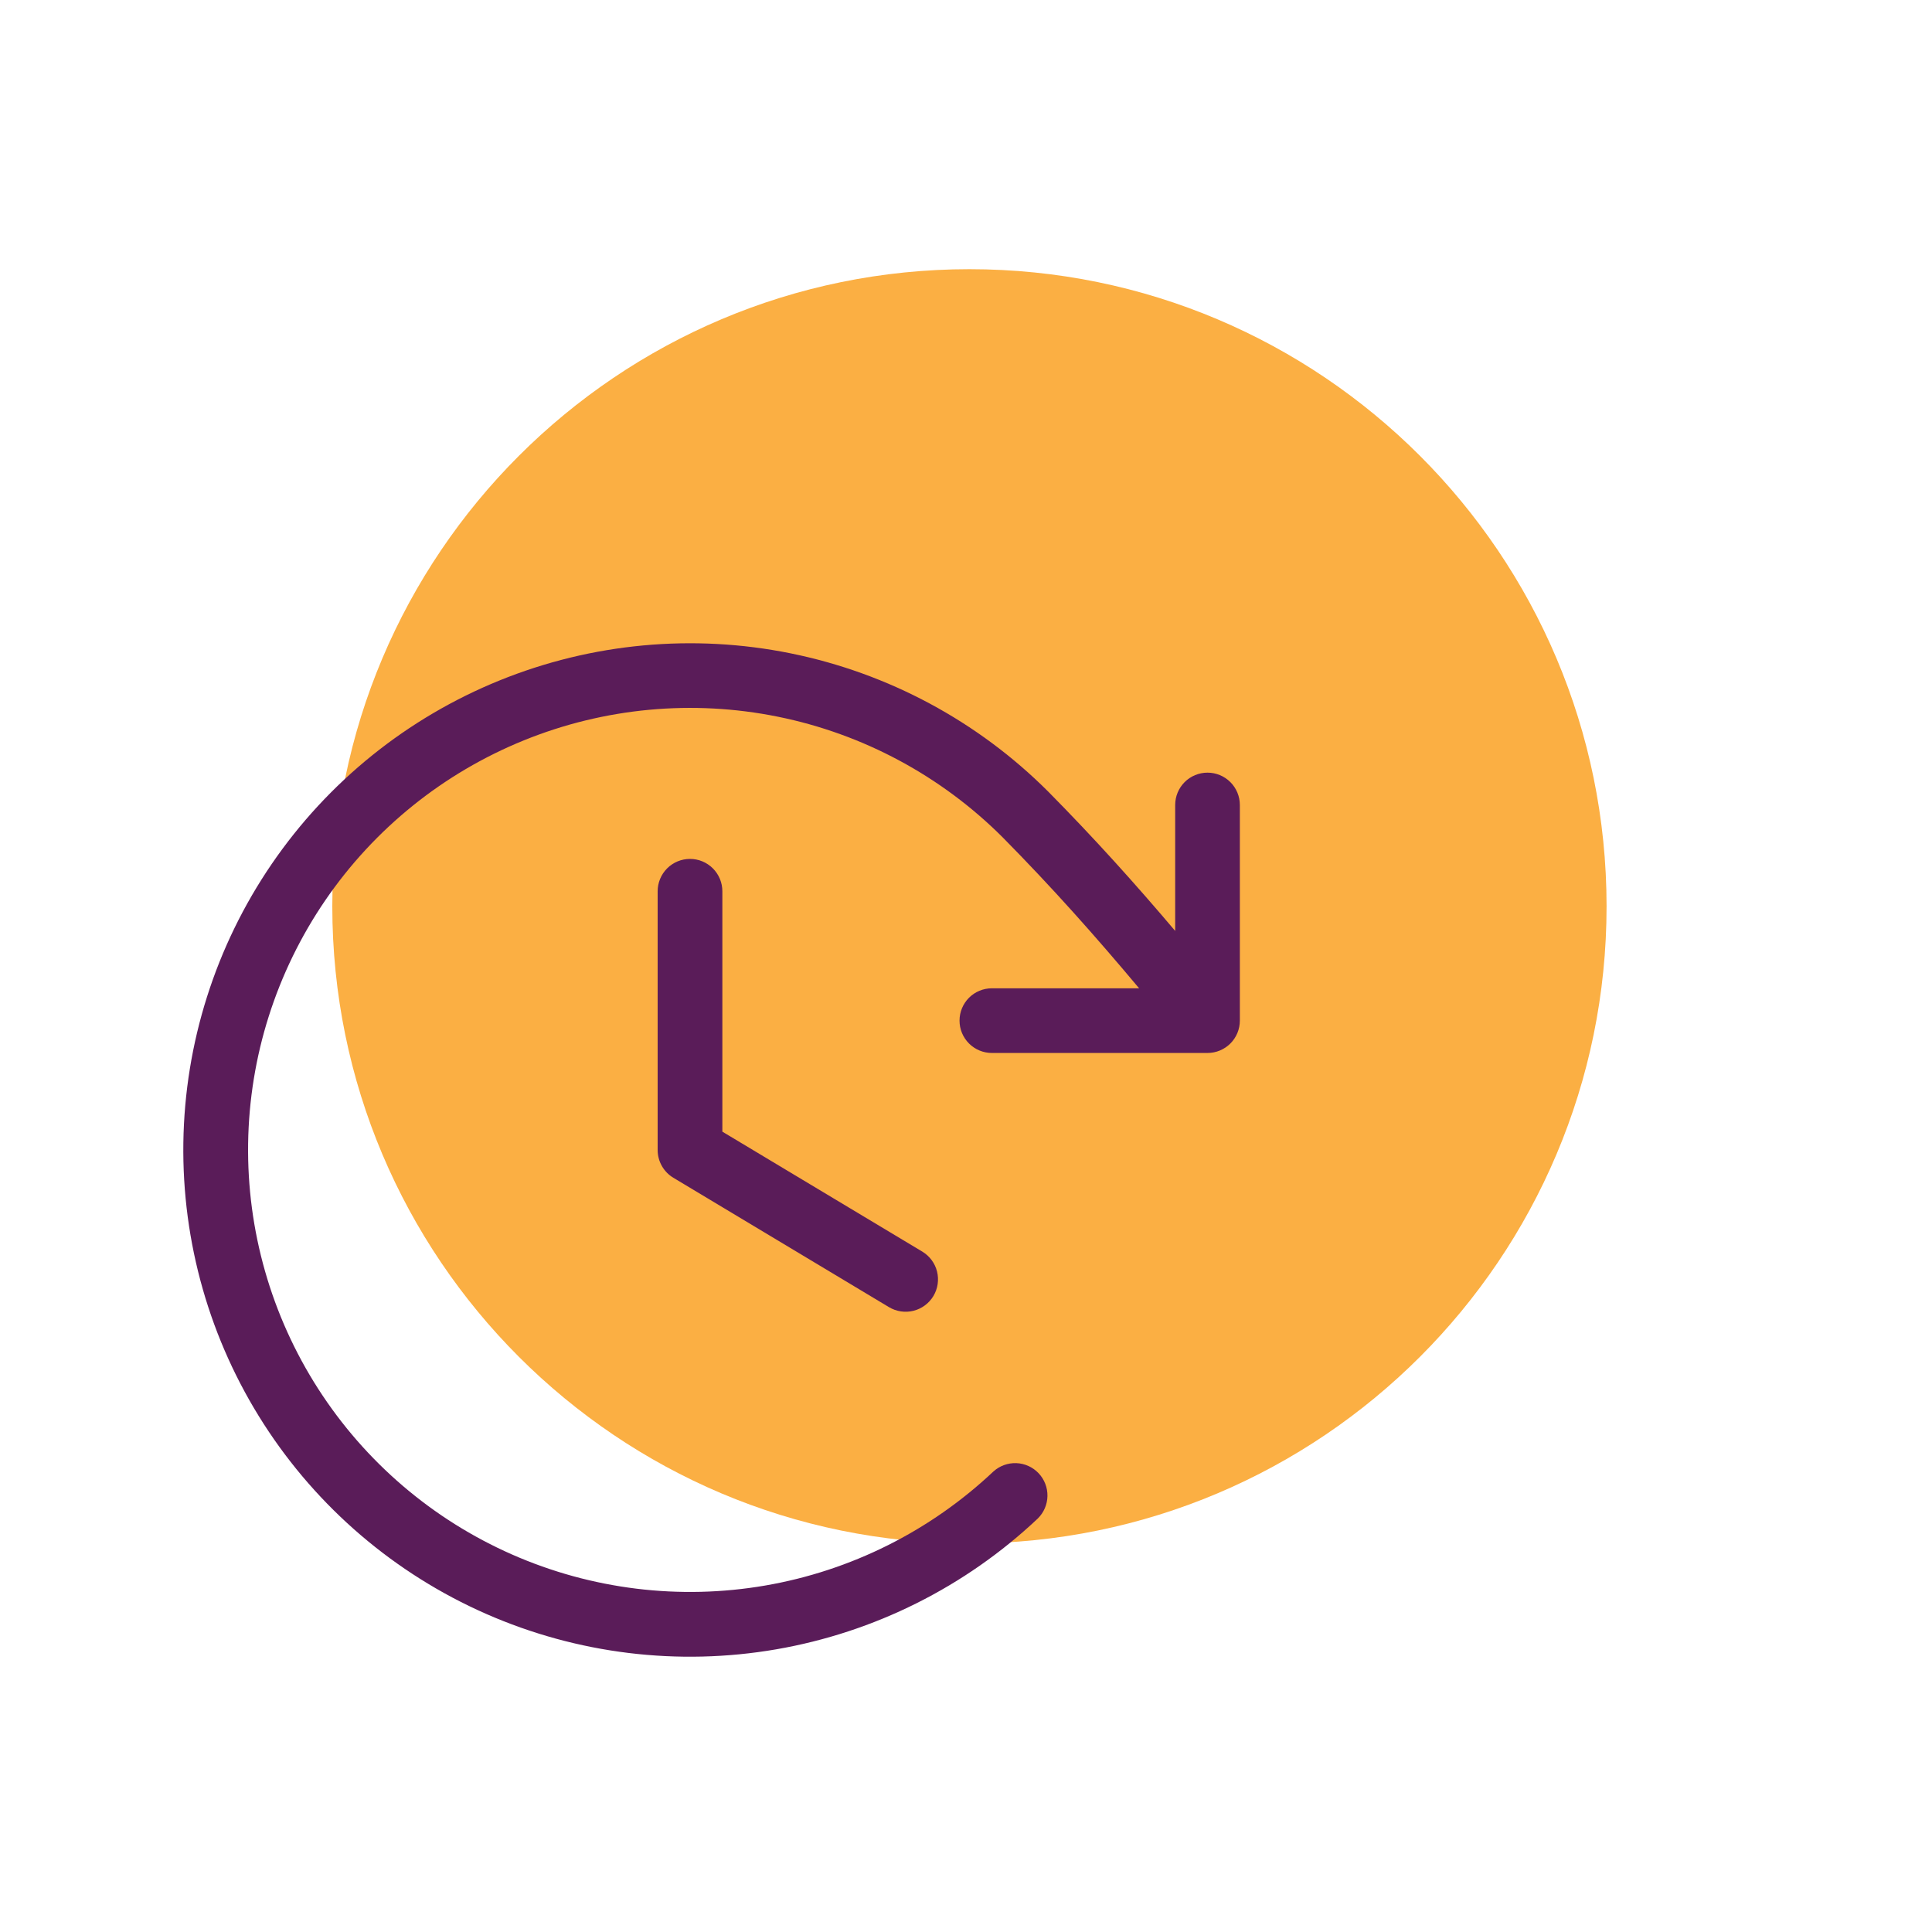
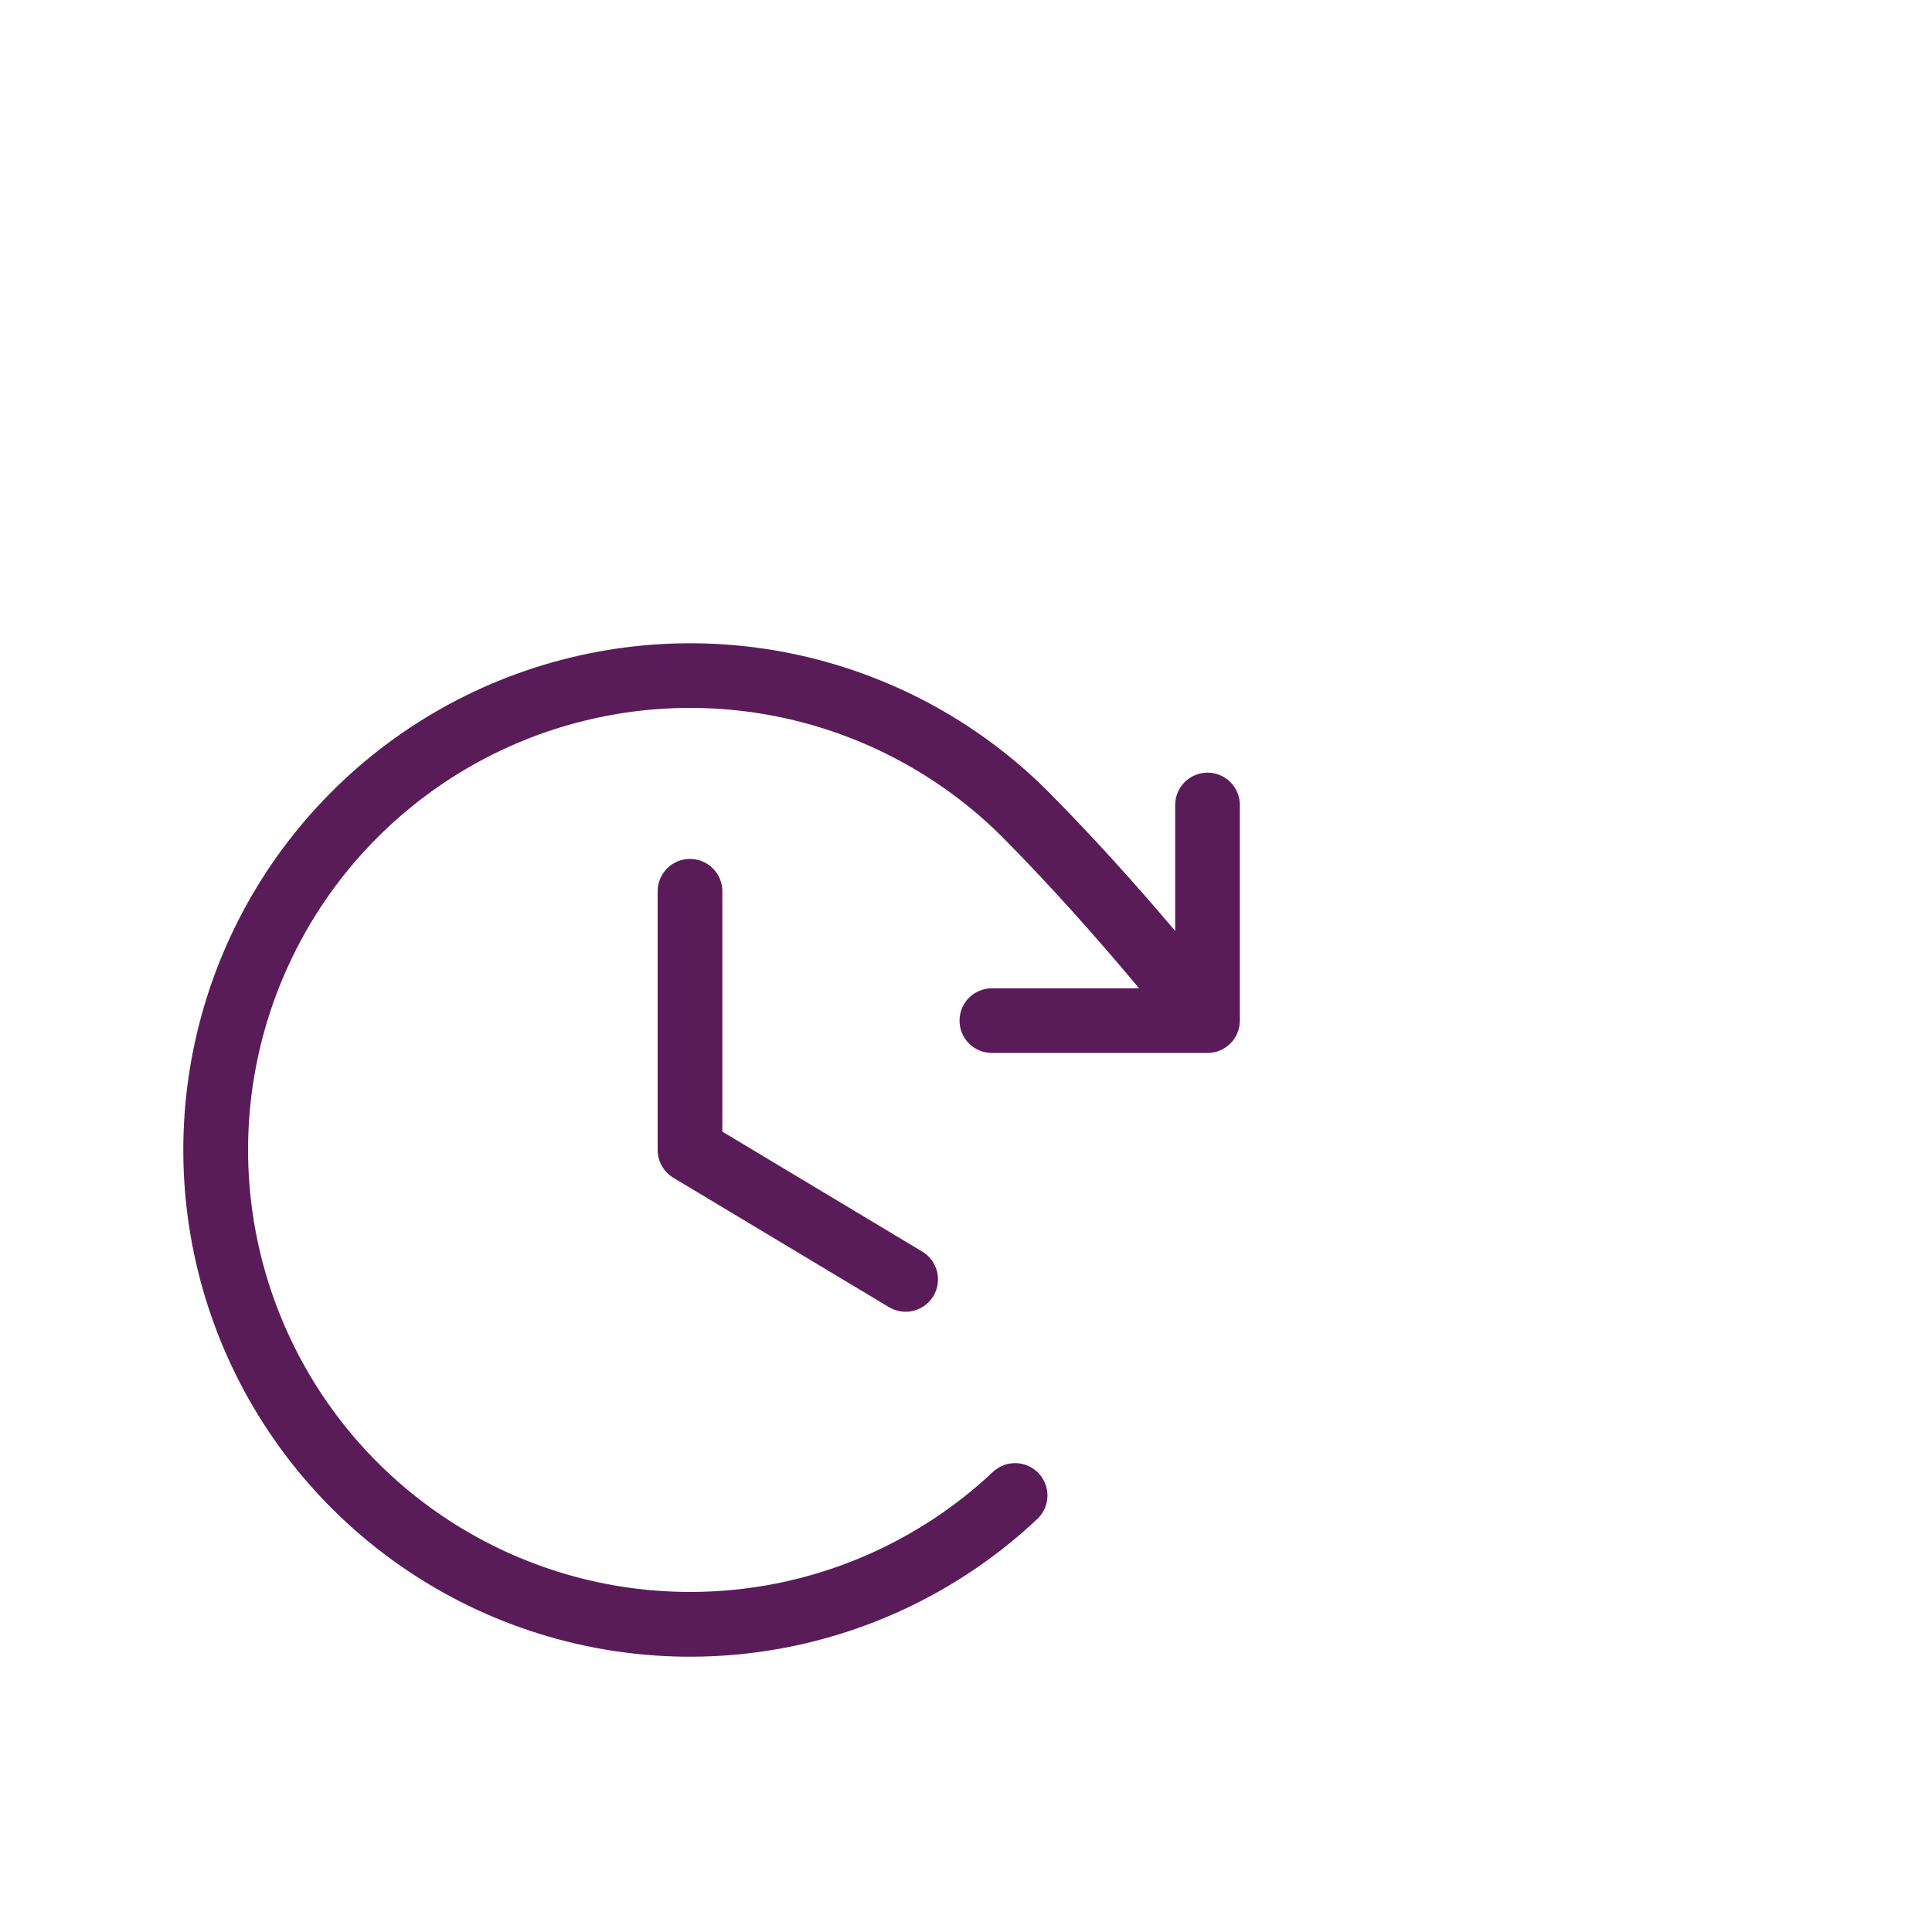
<svg xmlns="http://www.w3.org/2000/svg" width="63" height="63" viewBox="0 0 63 63" fill="none">
-   <path d="M31.612 50.33C43.086 50.33 52.388 41.028 52.388 29.554C52.388 18.08 43.086 8.778 31.612 8.778C20.138 8.778 10.836 18.08 10.836 29.554C10.836 41.028 20.138 50.33 31.612 50.33Z" fill="#FBAF43" />
  <path d="M23.555 29.062V36.902L30.075 40.813C30.315 40.958 30.488 41.191 30.556 41.463C30.623 41.734 30.581 42.022 30.437 42.262C30.293 42.502 30.059 42.675 29.788 42.743C29.516 42.811 29.228 42.768 28.988 42.624L21.957 38.405C21.801 38.312 21.672 38.179 21.582 38.02C21.492 37.861 21.445 37.682 21.445 37.5V29.062C21.445 28.783 21.557 28.515 21.754 28.317C21.952 28.119 22.221 28.008 22.5 28.008C22.78 28.008 23.048 28.119 23.246 28.317C23.444 28.515 23.555 28.783 23.555 29.062ZM39.375 25.195C39.096 25.195 38.827 25.306 38.629 25.504C38.432 25.702 38.321 25.97 38.321 26.25V30.356C37.006 28.804 35.694 27.345 34.184 25.816C31.888 23.519 28.966 21.951 25.783 21.305C22.6 20.66 19.297 20.968 16.288 22.189C13.278 23.41 10.696 25.491 8.862 28.171C7.029 30.852 6.026 34.013 5.979 37.261C5.932 40.508 6.843 43.697 8.598 46.43C10.353 49.162 12.875 51.317 15.848 52.625C18.82 53.932 22.113 54.335 25.313 53.782C28.513 53.229 31.48 51.745 33.842 49.516C34.038 49.323 34.151 49.06 34.156 48.784C34.161 48.508 34.057 48.241 33.868 48.041C33.678 47.84 33.418 47.722 33.142 47.711C32.867 47.701 32.598 47.798 32.393 47.984C30.332 49.927 27.744 51.221 24.953 51.702C22.161 52.183 19.289 51.831 16.697 50.69C14.104 49.549 11.905 47.669 10.374 45.285C8.844 42.901 8.05 40.119 8.091 37.287C8.132 34.454 9.008 31.697 10.607 29.358C12.207 27.02 14.46 25.206 17.085 24.141C19.71 23.076 22.59 22.808 25.367 23.371C28.143 23.933 30.692 25.302 32.696 27.305C34.32 28.95 35.715 30.521 37.145 32.227H32.344C32.064 32.227 31.796 32.338 31.598 32.535C31.4 32.733 31.289 33.002 31.289 33.281C31.289 33.561 31.4 33.829 31.598 34.027C31.796 34.225 32.064 34.336 32.344 34.336H39.375C39.655 34.336 39.923 34.225 40.121 34.027C40.319 33.829 40.43 33.561 40.43 33.281V26.25C40.43 25.97 40.319 25.702 40.121 25.504C39.923 25.306 39.655 25.195 39.375 25.195Z" fill="#5A1C59" />
</svg>